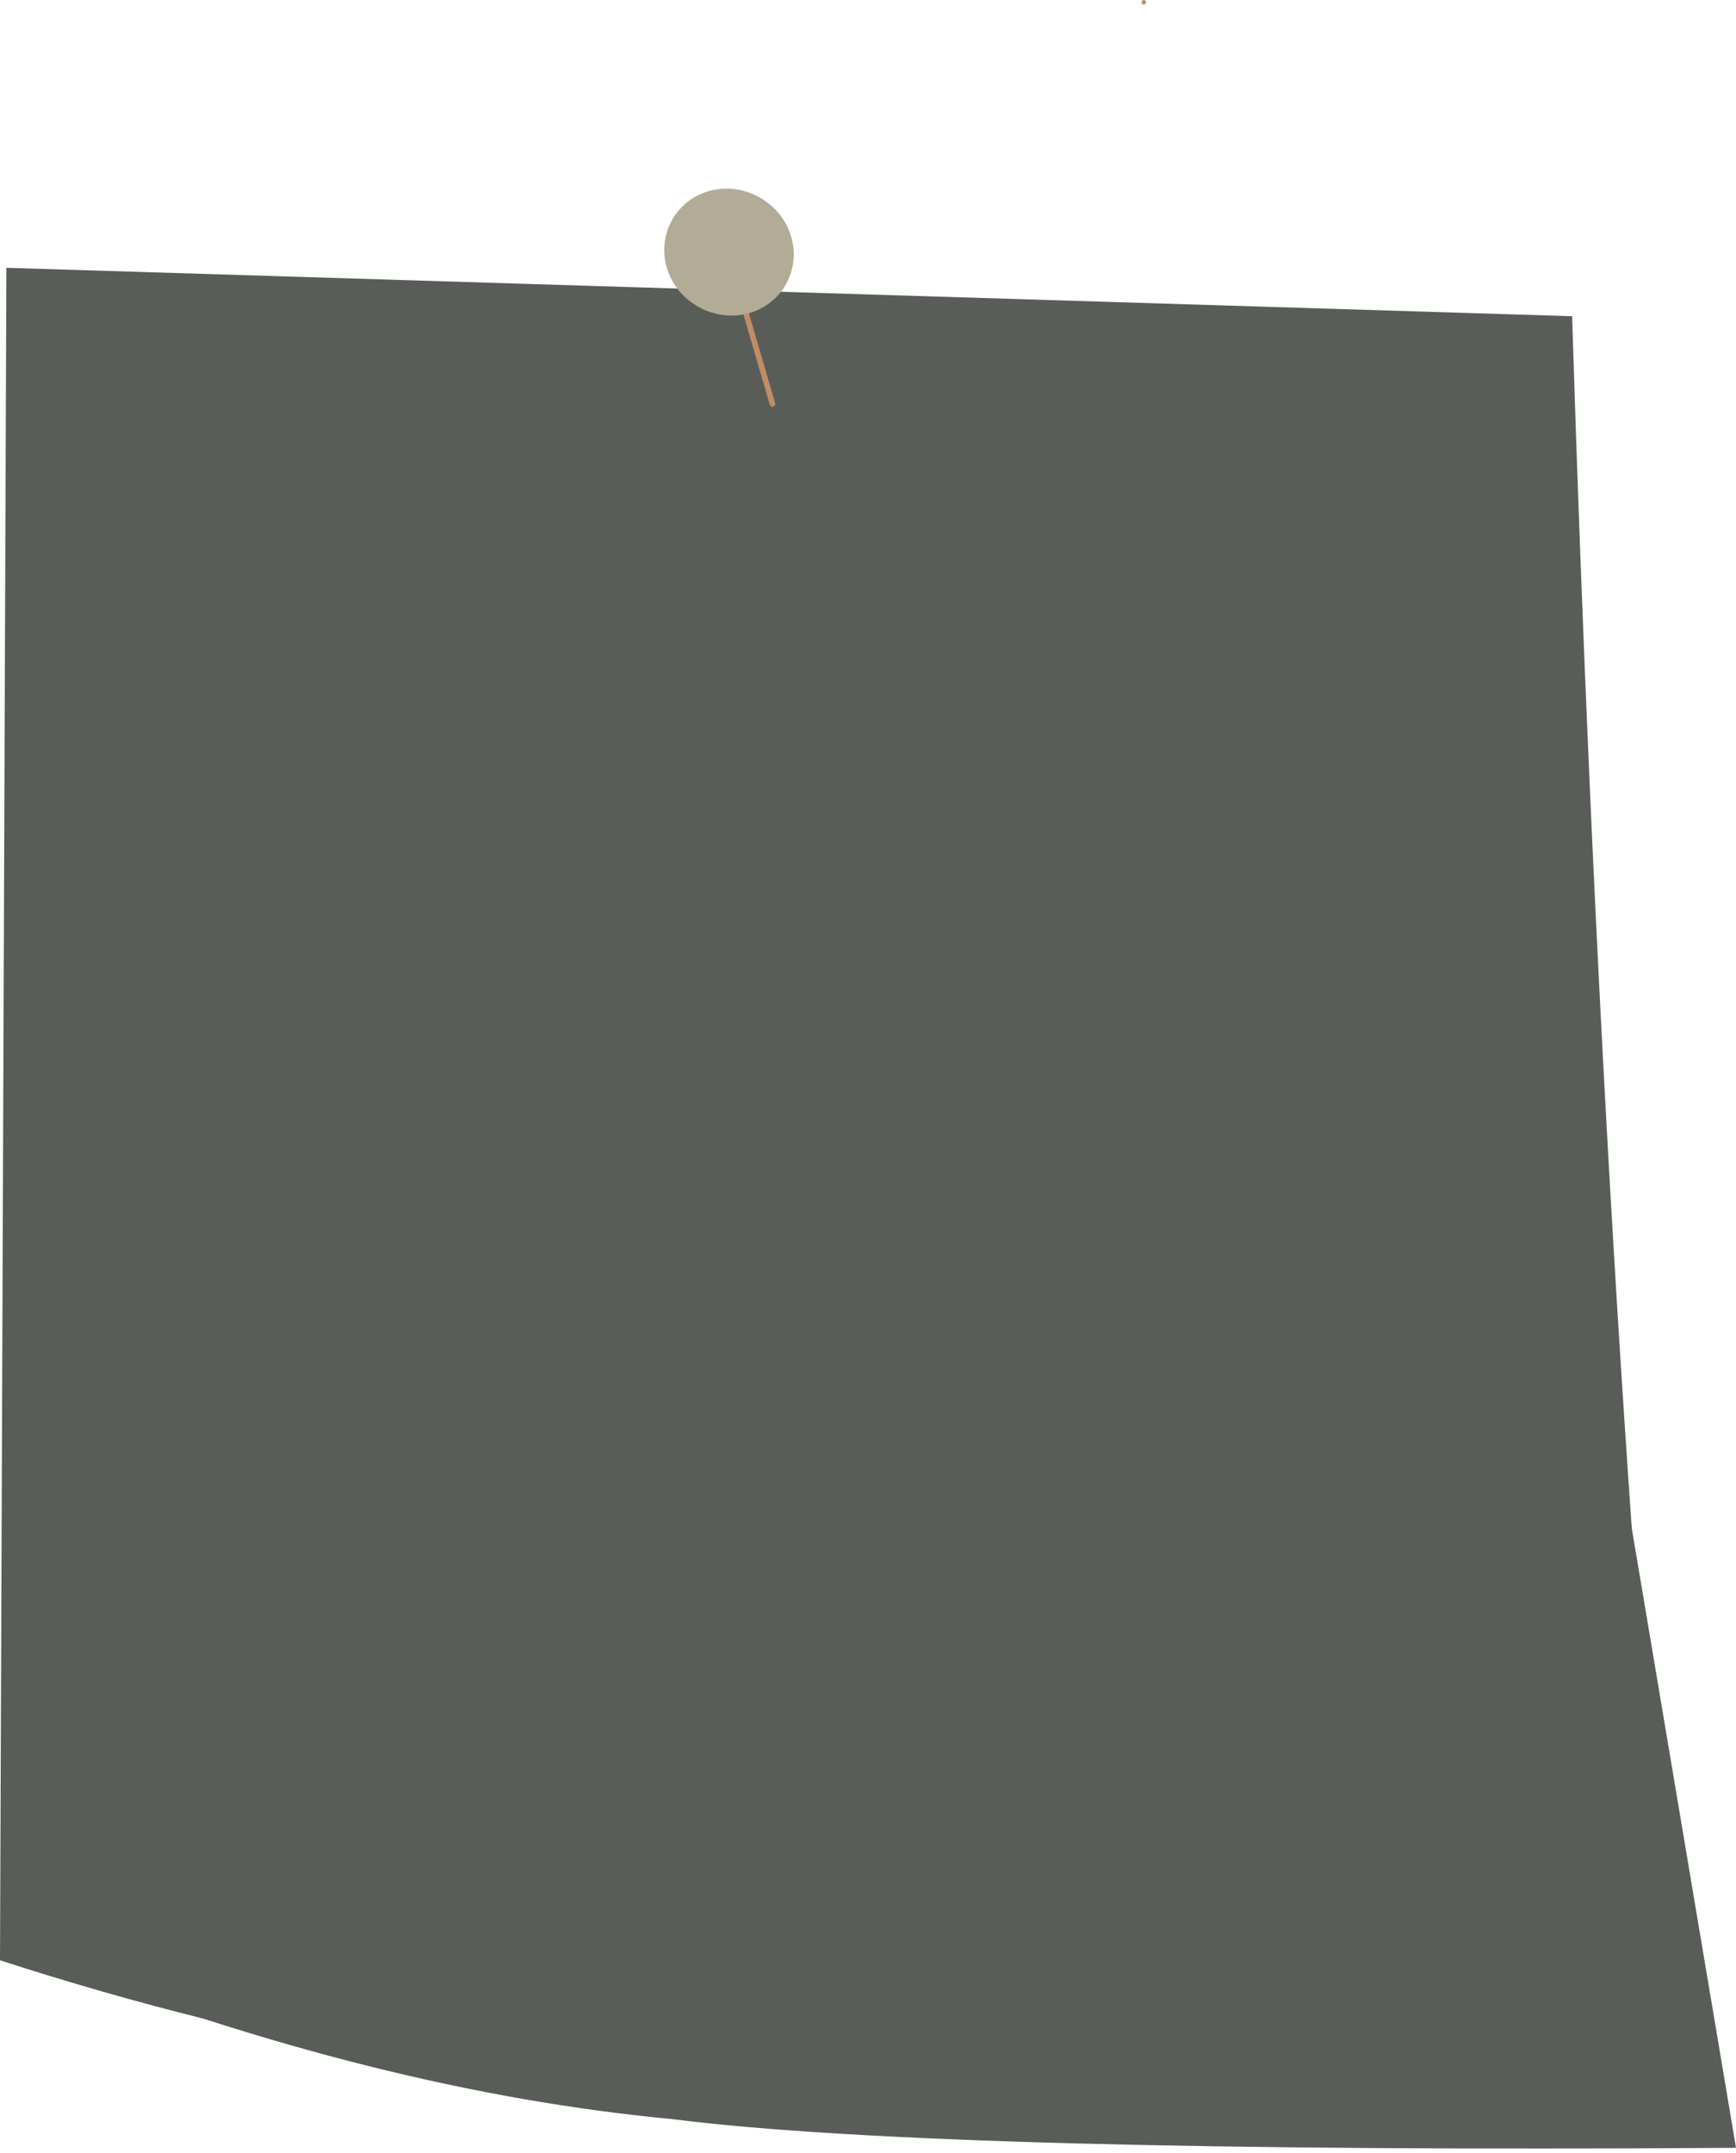
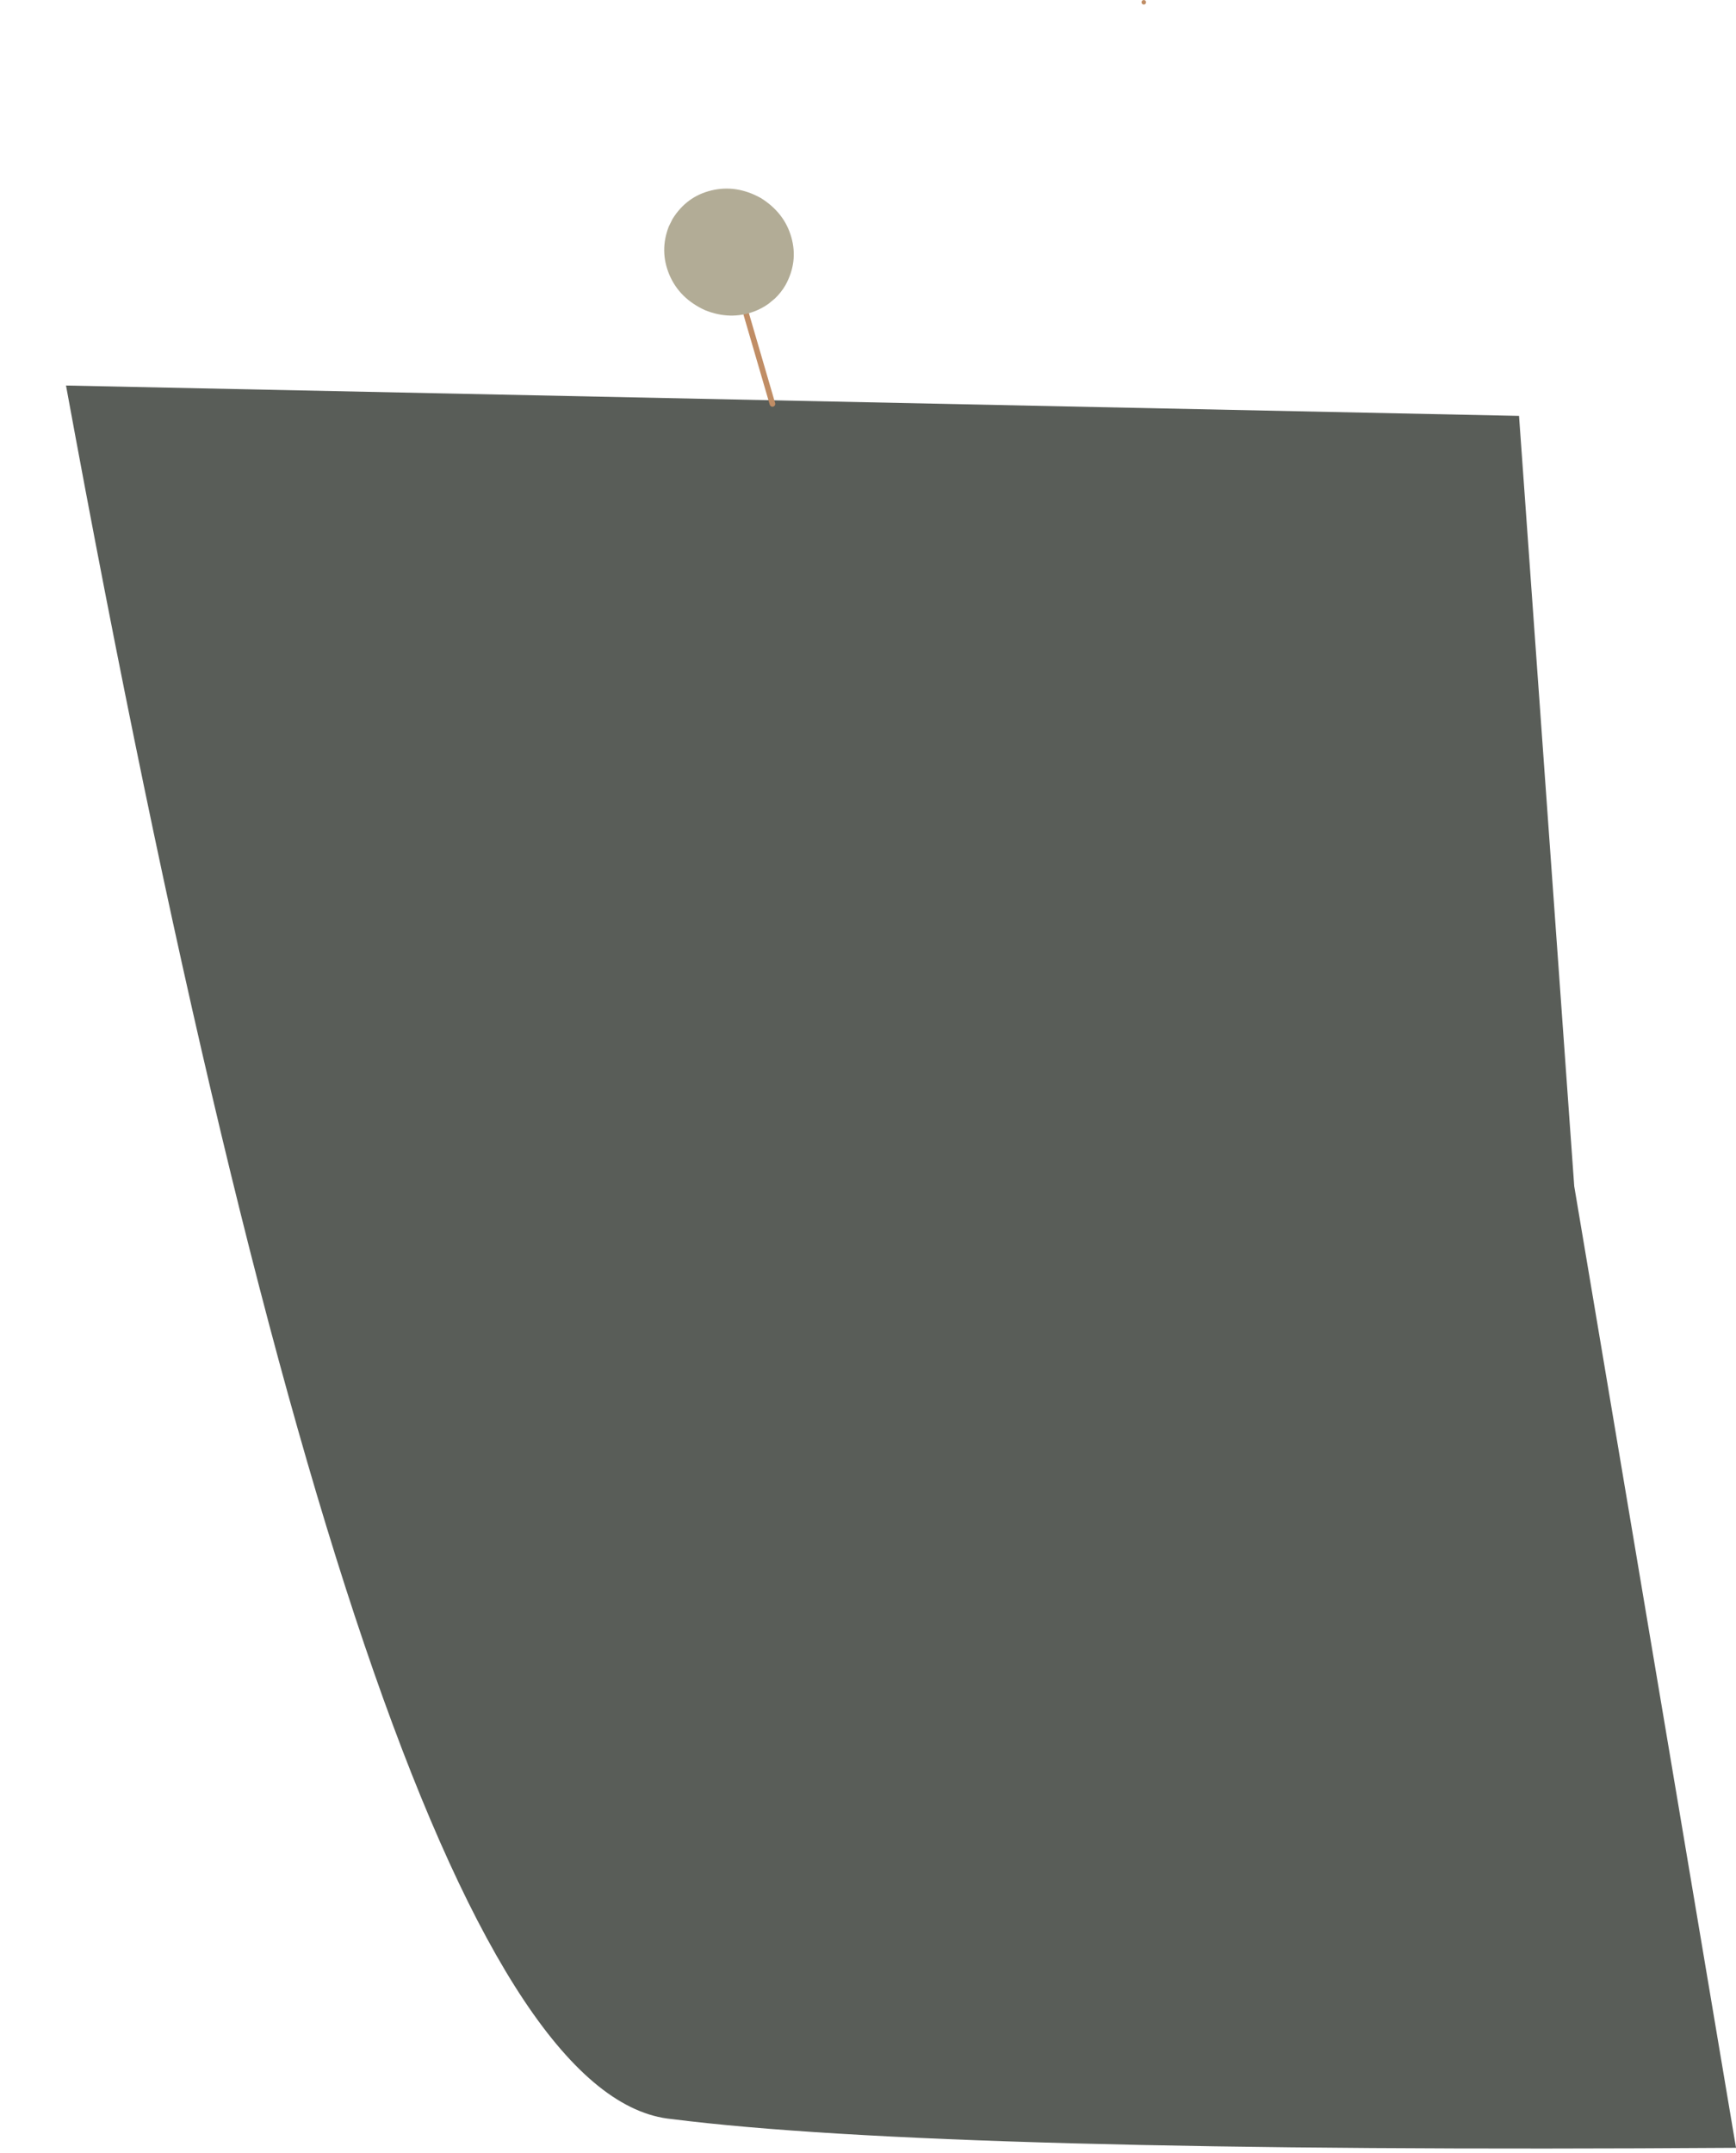
<svg xmlns="http://www.w3.org/2000/svg" fill="#c08d65" height="3732.2" preserveAspectRatio="xMidYMid meet" version="1" viewBox="-994.6 -1336.5 3010.5 3732.2" width="3010.5" zoomAndPan="magnify">
  <g>
    <g fill="#595d58" id="change1_1">
-       <path d="M1735.371,719.581L1639.645,-615.623L-880.131,-668.257L-916.21,2064.889Q-337.937,2288.624,170.301,2336.488Q636.561,2395.693,2015.923,2386.331L1735.371,719.581" fill="inherit" />
+       <path d="M1735.371,719.581L1639.645,-615.623L-880.131,-668.257Q-337.937,2288.624,170.301,2336.488Q636.561,2395.693,2015.923,2386.331L1735.371,719.581" fill="inherit" />
    </g>
    <g fill="#595d58" id="change2_1">
-       <path d="M-983.531,-872.312L1731.688,-788.362Q1785.529,934.287,1914.498,2270.017Q952.492,2316.574,400.549,2302.154Q-284.934,2291.336,-994.601,2061.267L-983.531,-872.312" fill="inherit" />
-     </g>
+       </g>
    <g id="change3_1">
      <path d="M257.292,-919.189L257.292,-919.189L340.286,-635.025C341.04,-632.441,343.746,-630.959,346.33,-631.713C348.913,-632.468,350.396,-635.174,349.641,-637.757L349.641,-637.757L266.647,-921.921C265.893,-924.505,263.187,-925.987,260.603,-925.233C258.02,-924.478,256.537,-921.772,257.292,-919.189 Z" fill="inherit" />
    </g>
    <g id="change3_2">
      <path d="M984.971,-1332.541L984.971,-1332.541L984.971,-1332.539C984.971,-1330.364,986.735,-1328.601,988.91,-1328.601C991.085,-1328.601,992.849,-1330.364,992.849,-1332.539L992.849,-1332.539L992.849,-1332.541C992.849,-1334.716,991.085,-1336.48,988.91,-1336.48C986.735,-1336.48,984.971,-1334.716,984.971,-1332.541 Z" fill="inherit" />
    </g>
    <g fill="#b2ac96" id="change4_1">
      <path d="M171.67,-956.947L165.093,-943.69Q148.866,-901.481,166.152,-860.323Q183.663,-819.059,228.279,-798.738Q271.992,-781.276,313.397,-796.705Q326.713,-801.733,338.314,-810.068L349.305,-819.186Q359.775,-829.11,367.439,-842.081Q389.786,-882.573,377.703,-925.258Q365.619,-967.943,324.615,-993.355Q282.43,-1016.754,239.274,-1006.481Q196.117,-996.208,171.67,-956.947" fill="inherit" />
    </g>
  </g>
</svg>